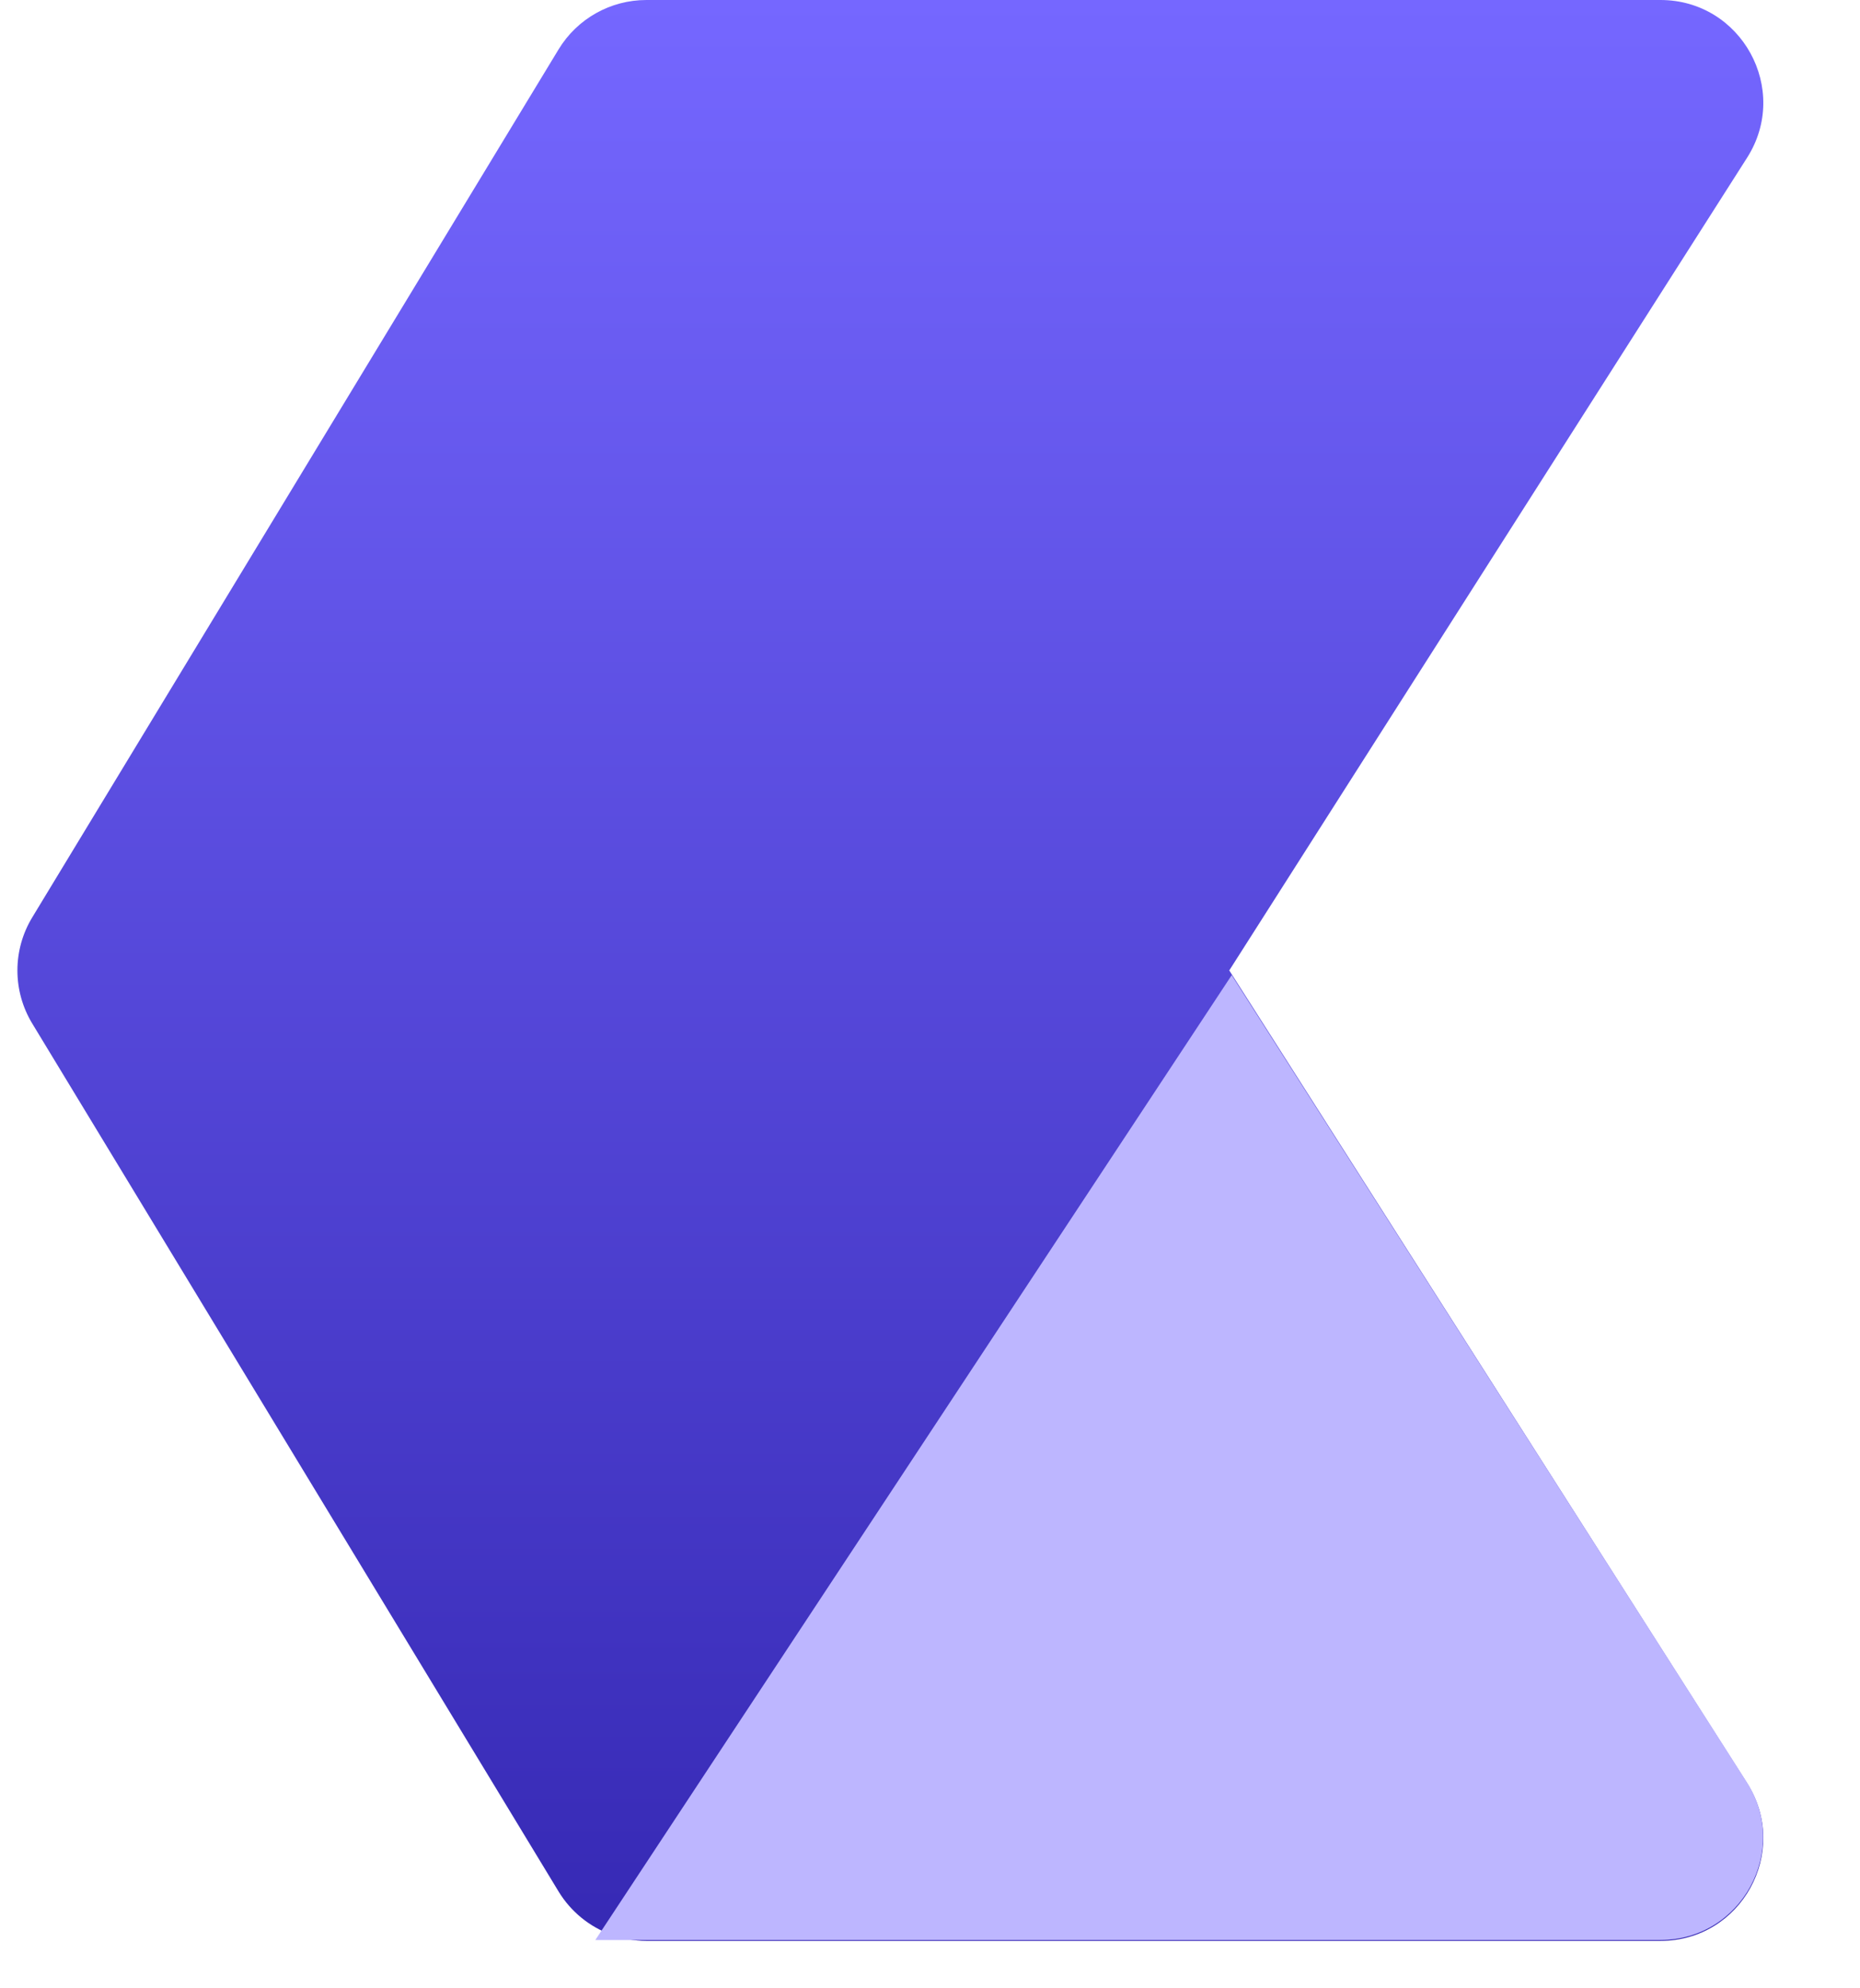
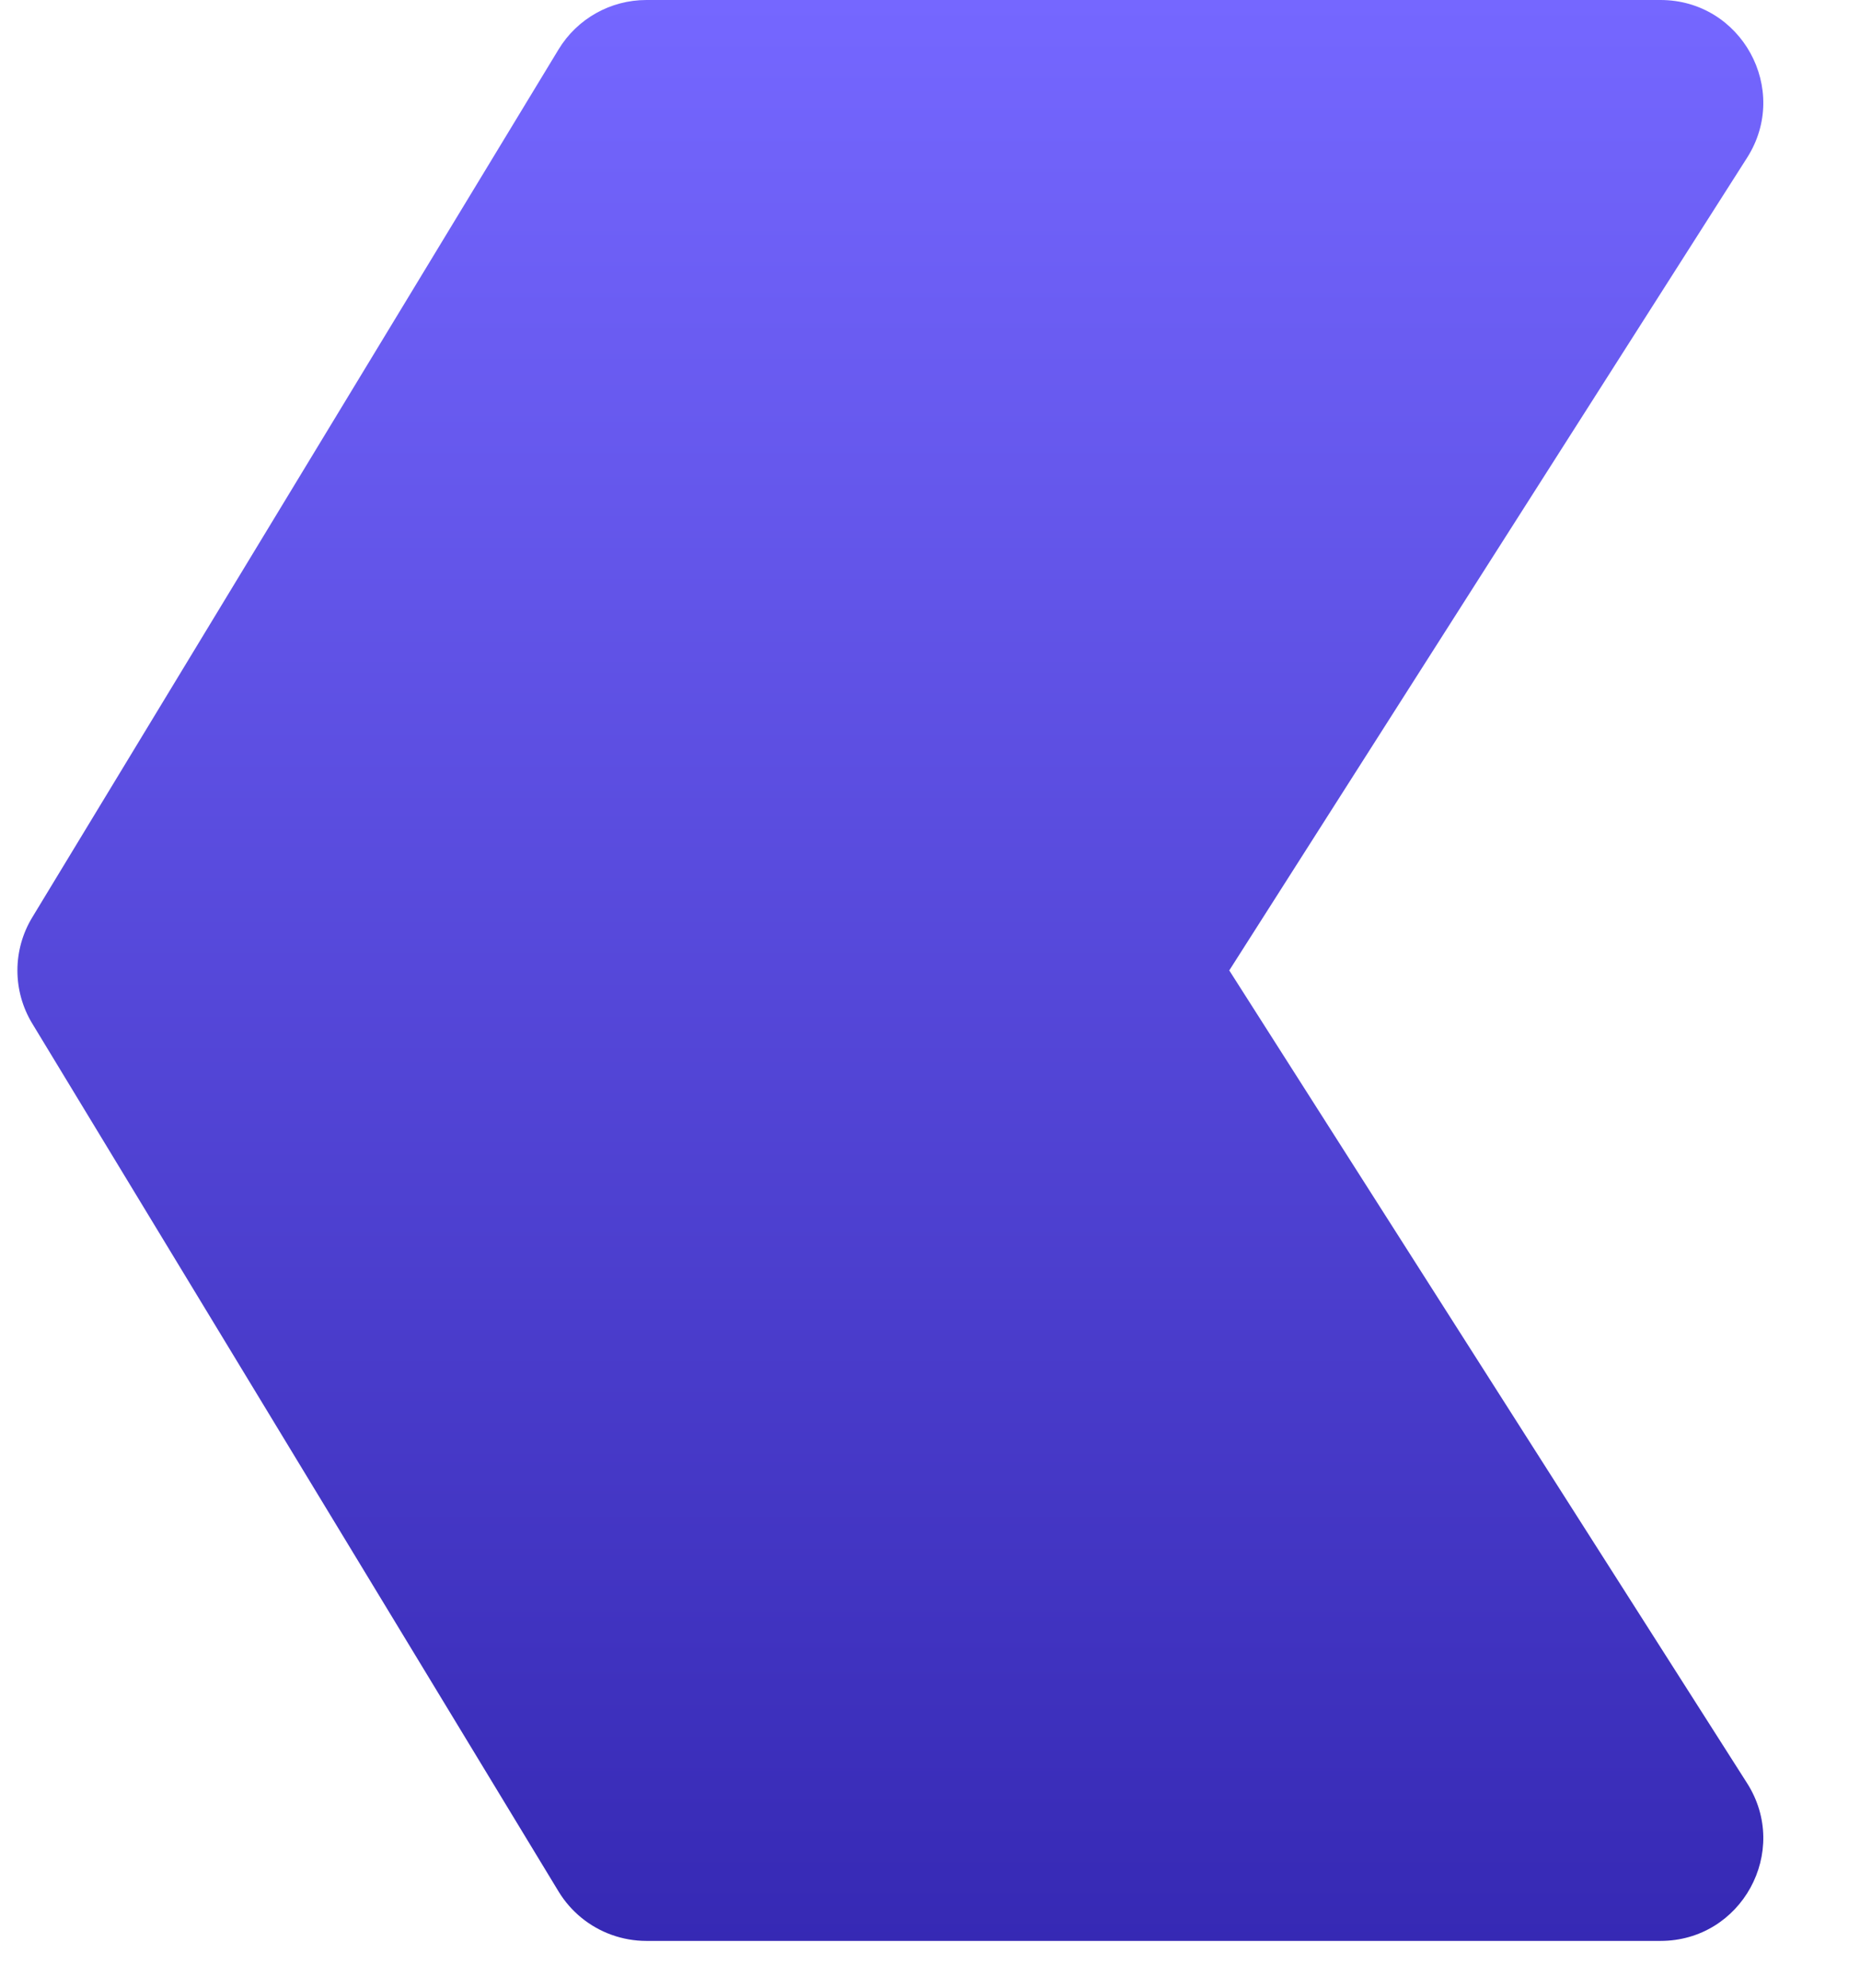
<svg xmlns="http://www.w3.org/2000/svg" width="29" height="31" viewBox="0 0 29 31" fill="none">
  <path d="M10.078 -8.18666e-07L25.889 -1.27519e-07C27.153 -7.23014e-08 27.918 1.395 27.239 2.46L19.166 15.13L27.239 27.801C27.918 28.866 27.153 30.261 25.889 30.261L10.078 30.261C9.89 30.261 9.707 30.228 9.535 30.166C9.196 30.044 8.902 29.808 8.709 29.491L0.504 15.96C0.194 15.45 0.194 14.811 0.504 14.301L8.709 0.77C8.999 0.292 9.518 -8.43119e-07 10.078 -8.18666e-07Z" fill="url(#paint0_linear_8496_2868)" />
-   <path d="M9.282 30.247L19.204 15.204L27.235 27.786C27.915 28.851 27.15 30.247 25.886 30.247H9.282Z" fill="#BDB6FF" />
  <defs>
    <linearGradient id="paint0_linear_8496_2868" x1="14.404" y1="-6.29578e-07" x2="14.404" y2="30.727" gradientUnits="userSpaceOnUse">
      <stop stop-color="#7567FF" />
      <stop offset="1" stop-color="#3528B3" />
    </linearGradient>
  </defs>
</svg>